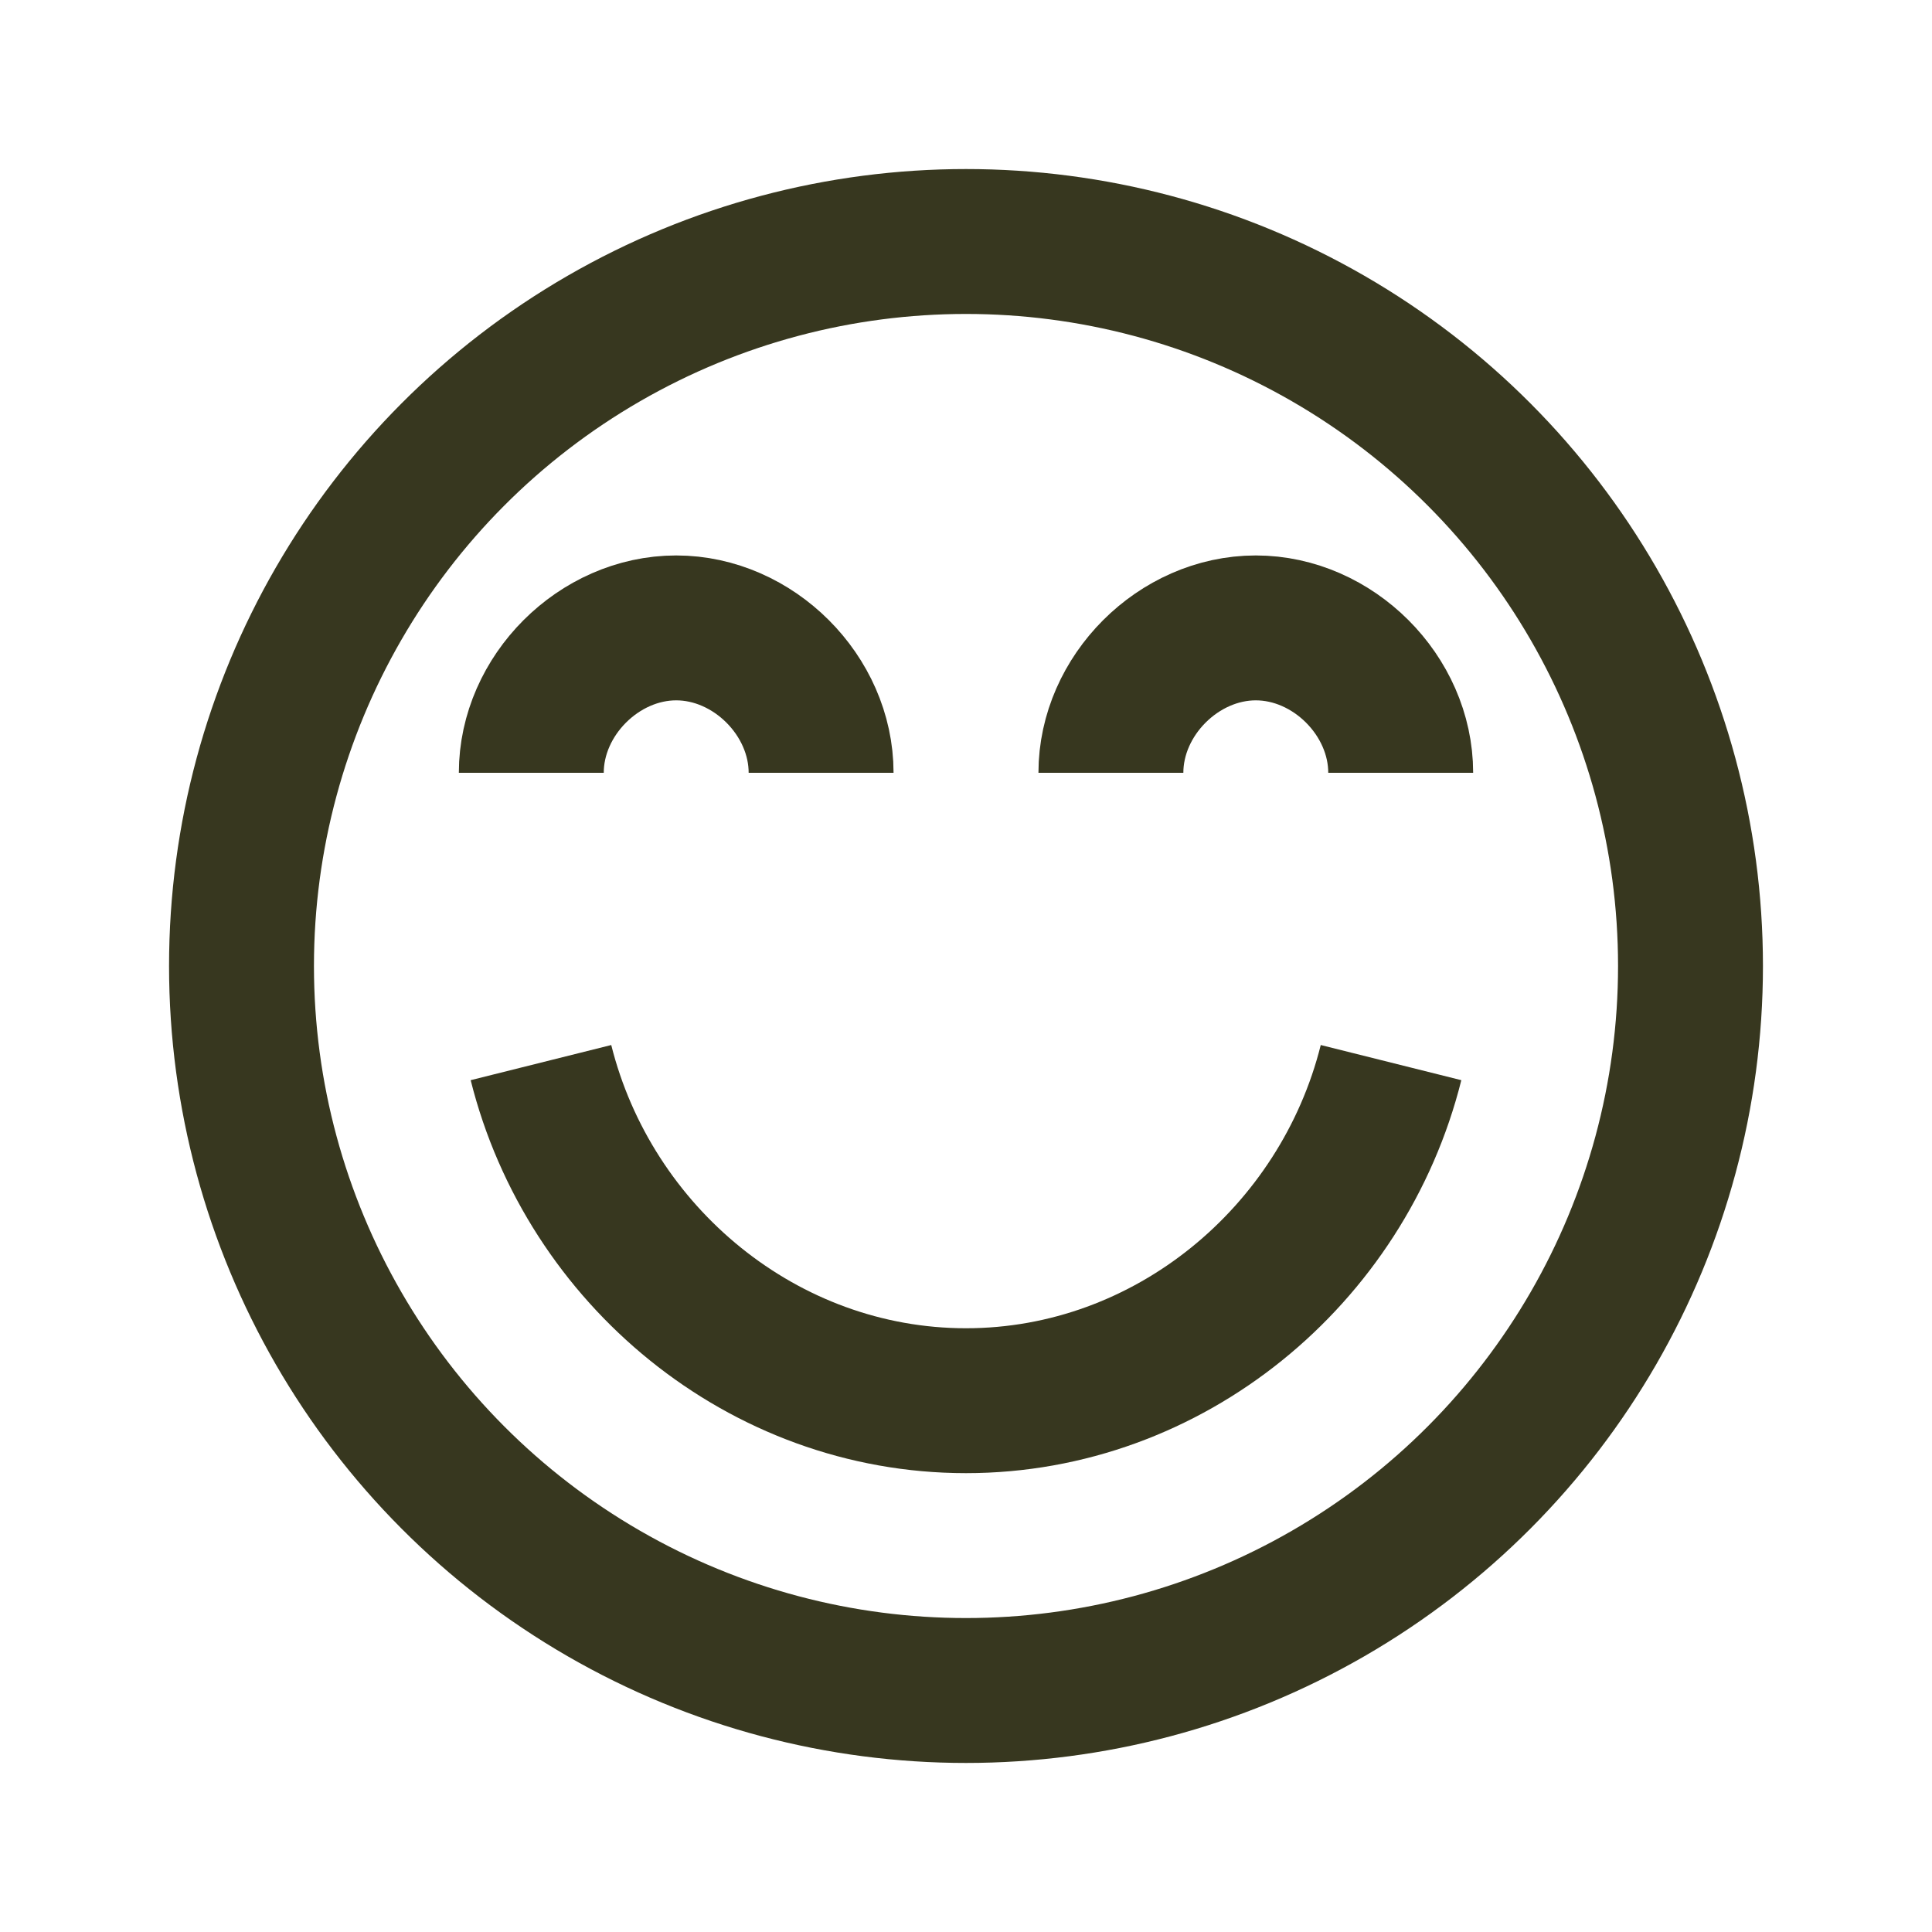
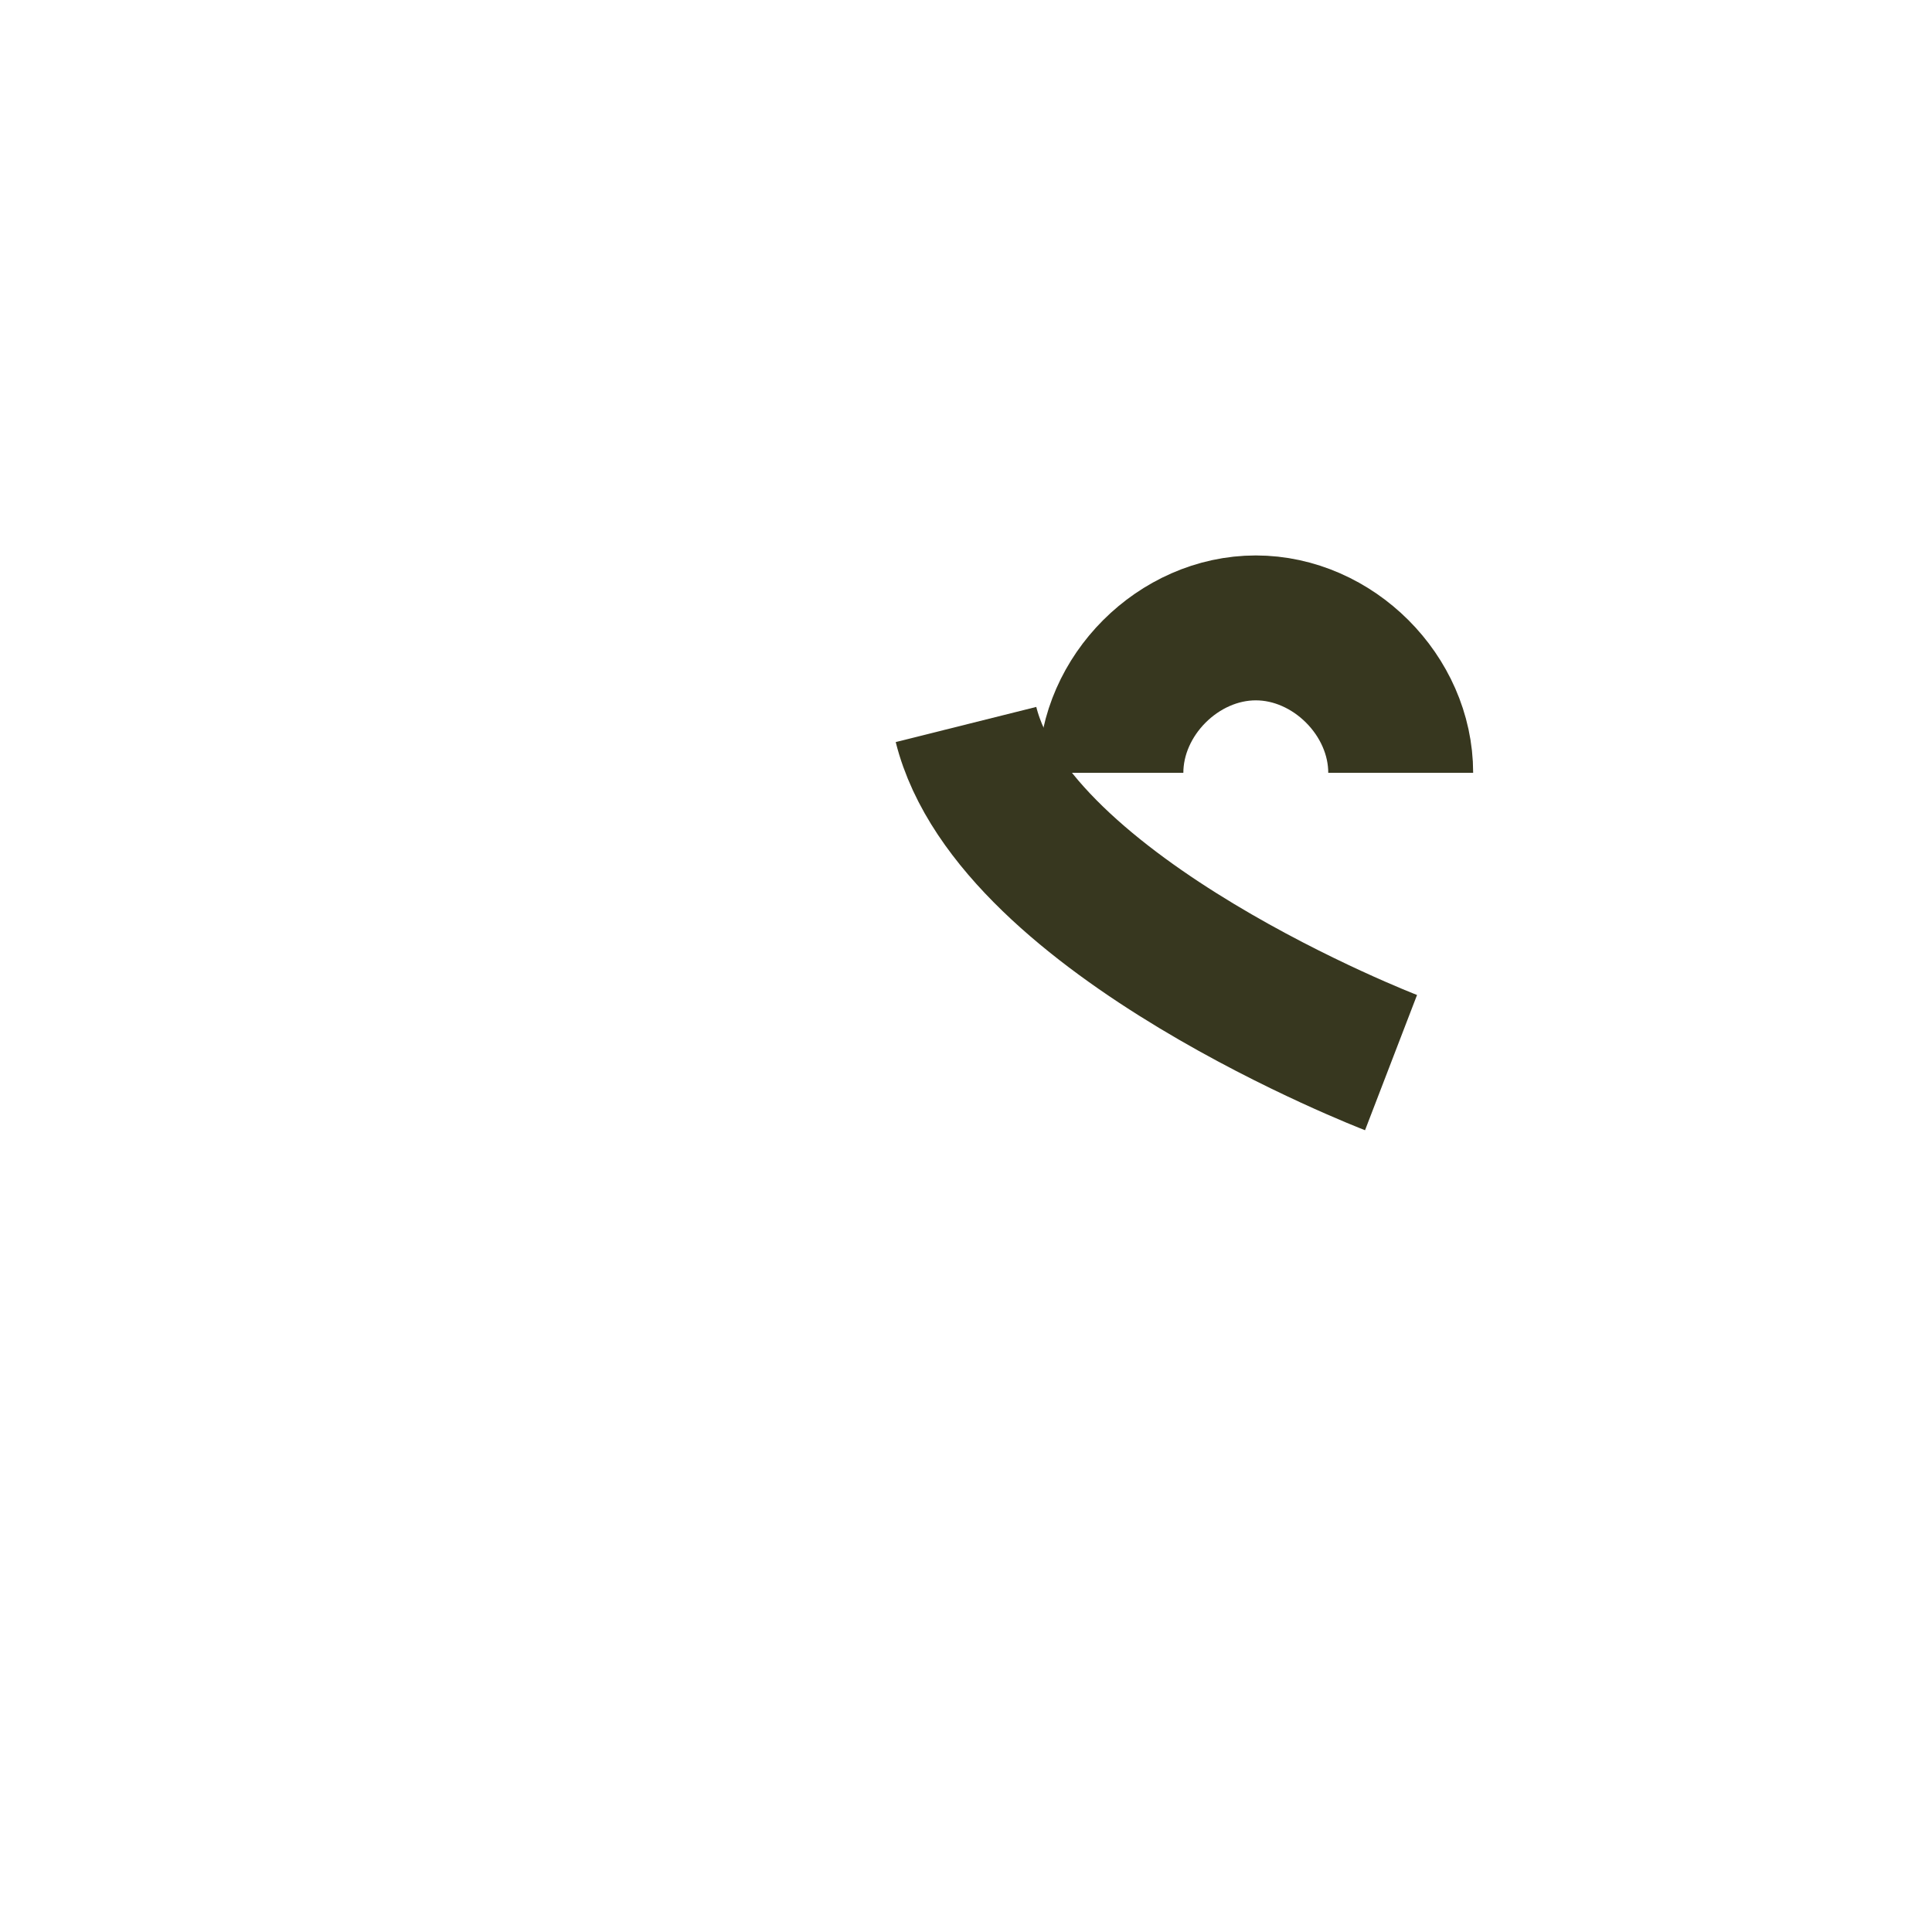
<svg xmlns="http://www.w3.org/2000/svg" id="Ebene_1" version="1.1" viewBox="0 0 20 20">
  <defs>
    <style>
      .st0 {
        fill: none;
        stroke: #37371f;
        stroke-linejoin: round;
        stroke-width: 1.5px;
      }
    </style>
  </defs>
-   <circle class="st0" cx="10" cy="10" r="7.5" />
-   <path class="st0" d="M14.4,11c-.5,2-2.3,3.5-4.4,3.5s-3.9-1.5-4.4-3.5" />
-   <path class="st0" d="M5.5,8c0-.8.7-1.5,1.5-1.5s1.5.7,1.5,1.5" />
+   <path class="st0" d="M14.4,11s-3.9-1.5-4.4-3.5" />
  <path class="st0" d="M11.5,8c0-.8.7-1.5,1.5-1.5s1.5.7,1.5,1.5" />
</svg>